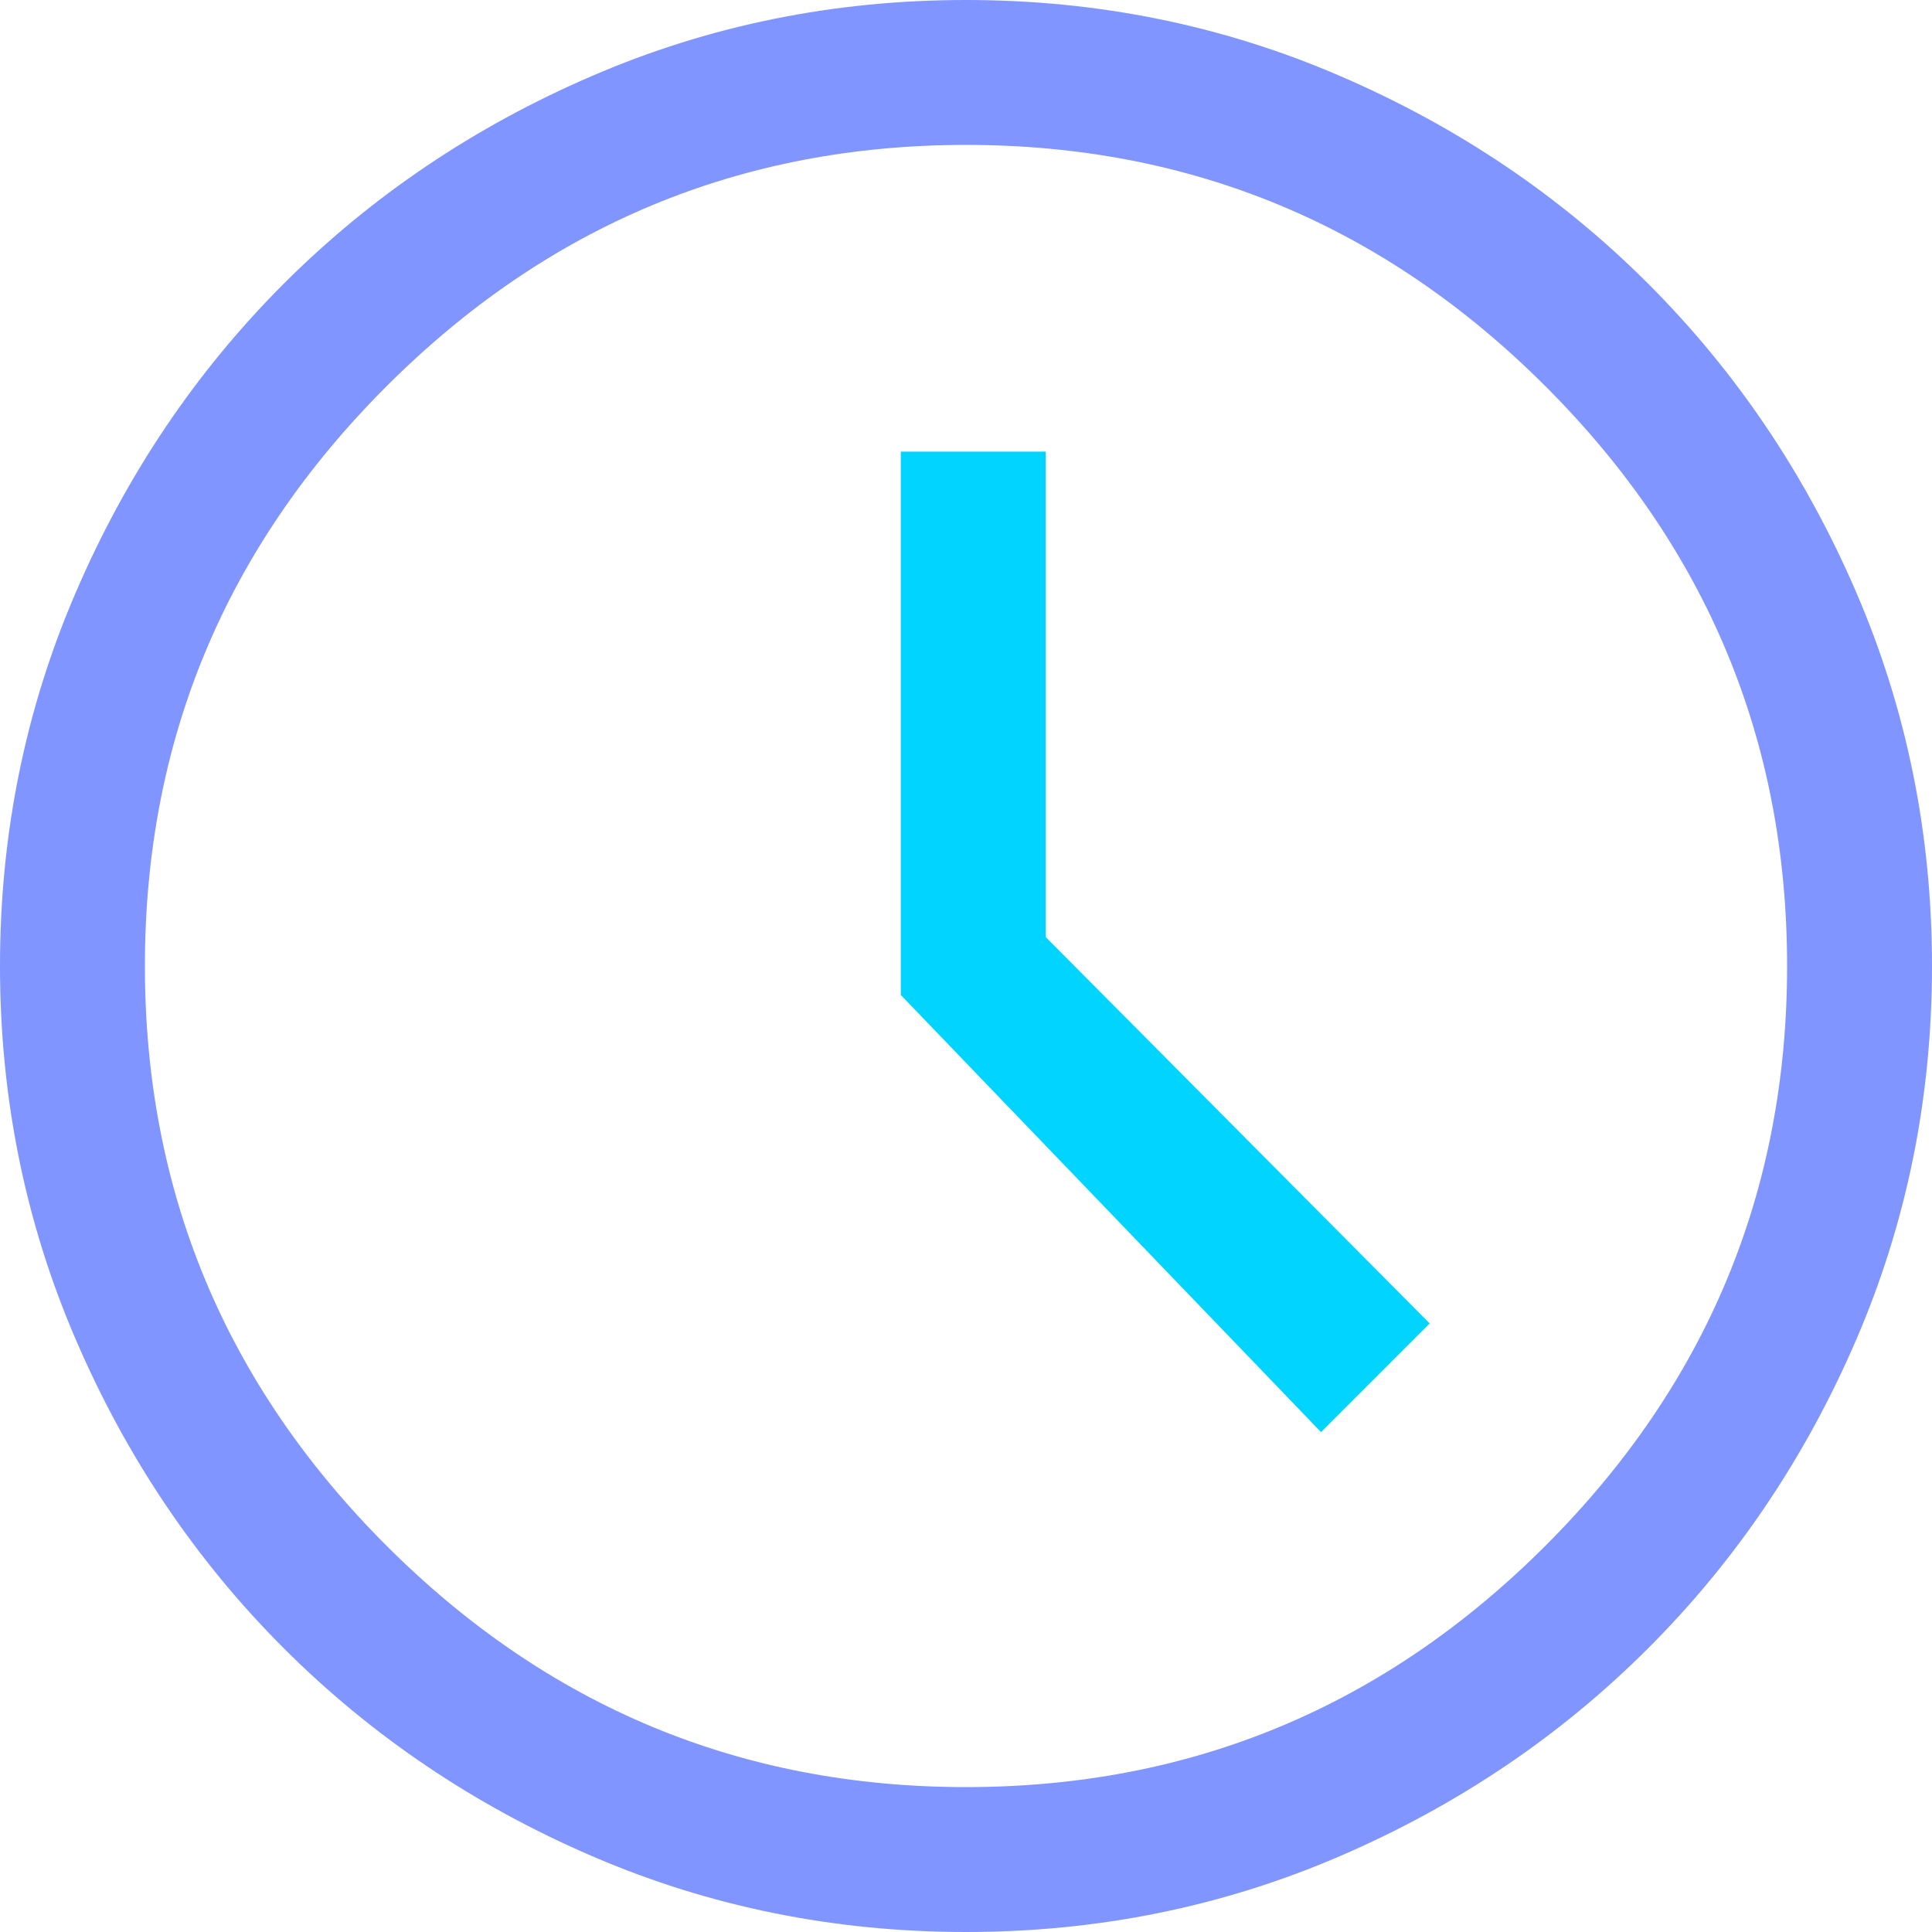
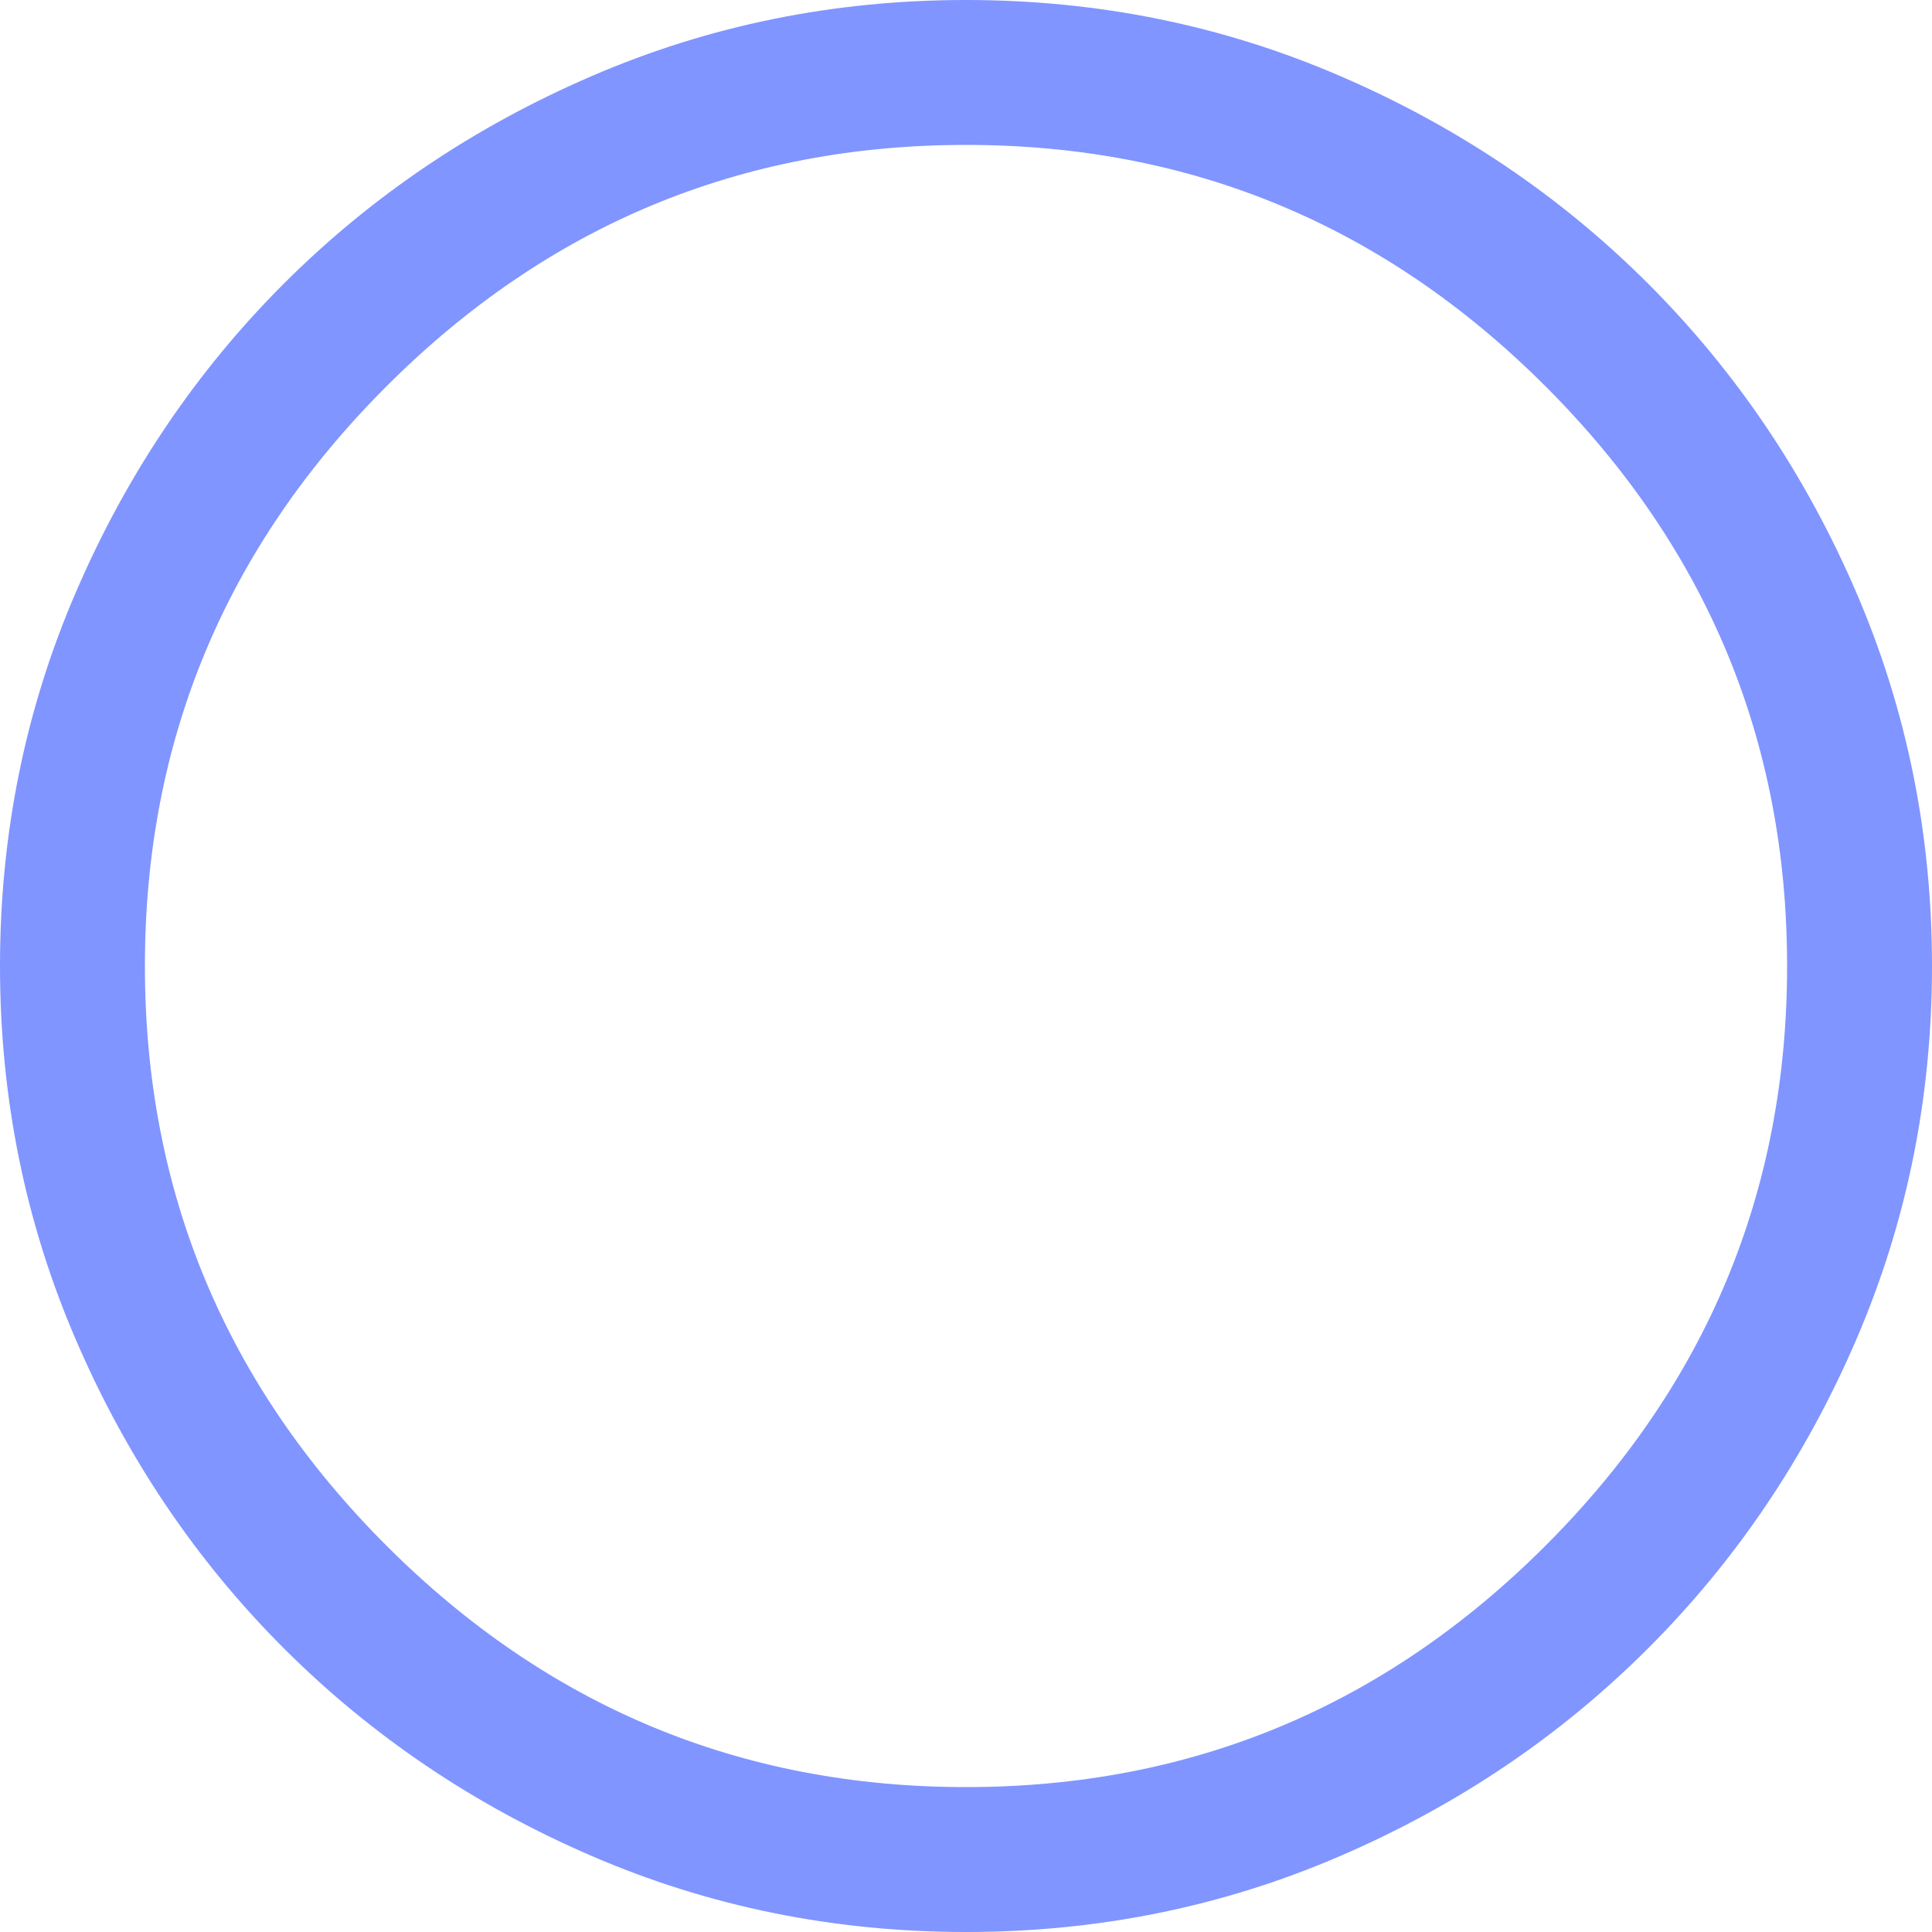
<svg xmlns="http://www.w3.org/2000/svg" width="28px" height="28px" viewBox="0 0 28 28" version="1.1">
  <title>Icon/Time</title>
  <g id="Website---Pre-Launch" stroke="none" stroke-width="1" fill="none" fill-rule="evenodd">
    <g id="Landing-Page" transform="translate(-491, -3040)" fill-rule="nonzero">
      <g id="Block/Providers" transform="translate(0, 2406)">
        <g id="Benefits" transform="translate(251, 634)">
          <g id="Icon/Time" transform="translate(240, 0)">
            <path d="M14,28 C12.087,28 10.278,27.633 8.575,26.898 C6.872,26.163 5.384,25.159 4.112,23.887 C2.841,22.616 1.837,21.128 1.103,19.425 C0.367,17.722 0,15.913 0,14 C0,12.087 0.367,10.278 1.103,8.575 C1.837,6.872 2.841,5.384 4.112,4.112 C5.384,2.841 6.872,1.837 8.575,1.103 C10.278,0.367 12.087,0 14,0 C15.913,0 17.722,0.367 19.425,1.103 C21.128,1.837 22.616,2.841 23.887,4.112 C25.159,5.384 26.163,6.872 26.898,8.575 C27.633,10.278 28,12.087 28,14 C28,15.913 27.633,17.722 26.898,19.425 C26.163,21.128 25.159,22.616 23.887,23.887 C22.616,25.159 21.128,26.163 19.425,26.898 C17.722,27.633 15.913,28 14,28 Z M14,25.9 C17.267,25.9 20.067,24.733 22.4,22.4 C24.733,20.067 25.9,17.267 25.9,14 C25.9,10.733 24.733,7.933 22.4,5.6 C20.067,3.267 17.267,2.1 14,2.1 C10.733,2.1 7.933,3.267 5.6,5.6 C3.267,7.933 2.1,10.733 2.1,14 C2.1,17.267 3.267,20.067 5.6,22.4 C7.933,24.733 10.733,25.9 14,25.9 Z" id="Shape" fill="#8095FF" />
-             <polygon id="Path" fill="#00D4FF" points="19.145 20.755 20.72 19.18 15.155 13.58 15.155 6.545 13.055 6.545 13.055 14.42" />
          </g>
        </g>
      </g>
    </g>
  </g>
</svg>